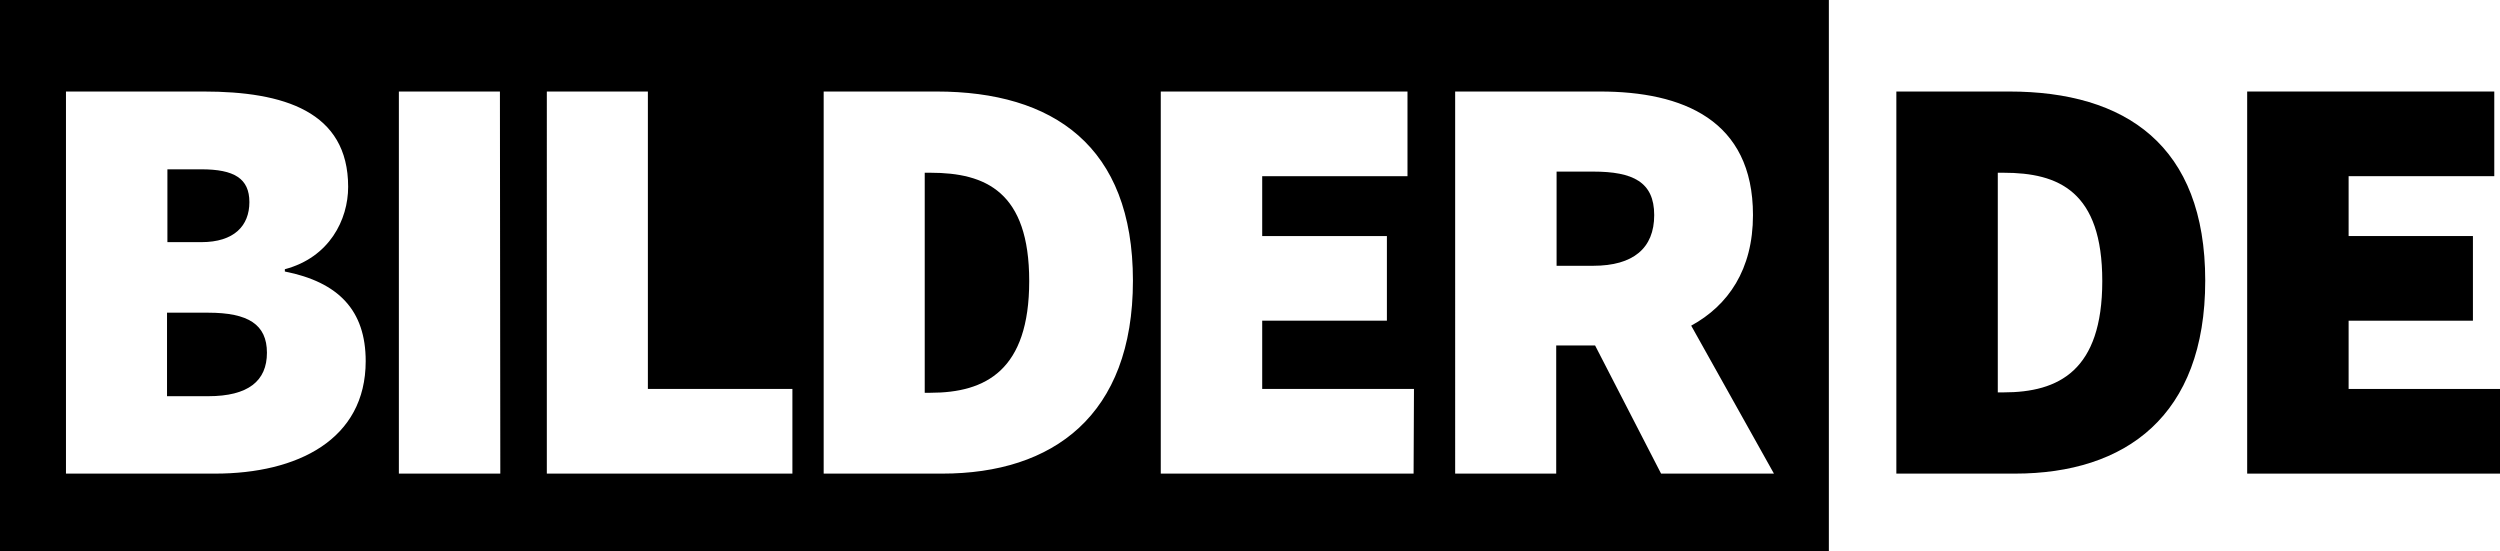
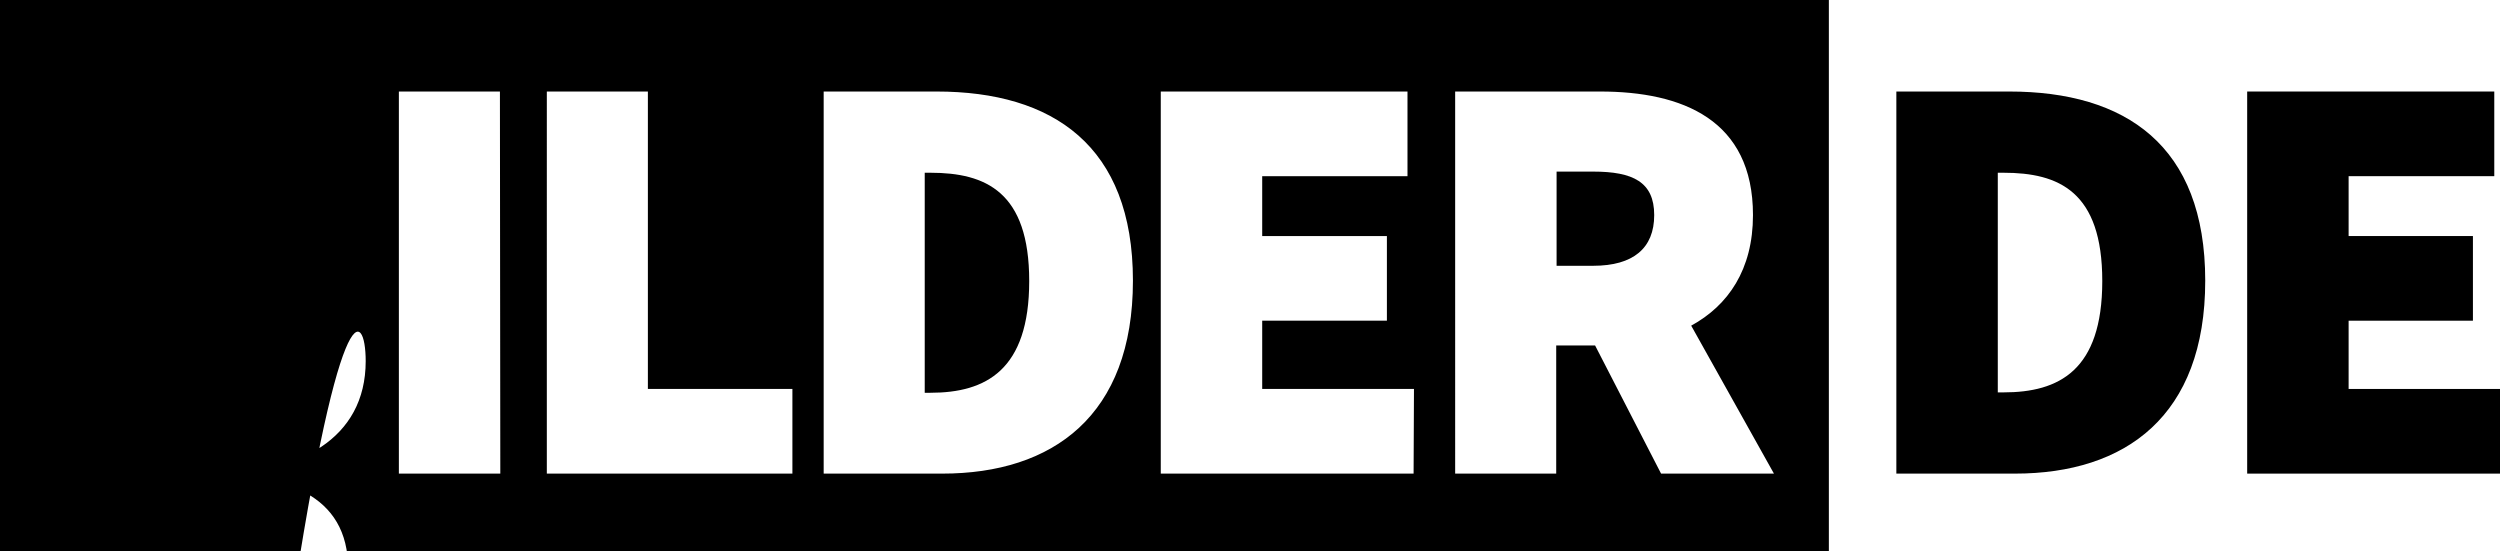
<svg xmlns="http://www.w3.org/2000/svg" version="1.1" id="Layer_1" x="0px" y="0px" viewBox="0 0 655.6 144.6" style="enable-background:new 0 0 655.6 144.6;" xml:space="preserve">
  <g>
    <path d="M417.8,45h-9.6v24.7h9.6c10.5,0,16-4.6,16-13.3S428.2,45,417.8,45z" />
    <path d="M54.6,82H43.8v21.9h10.8c10.5,0,15.4-4,15.4-11.4S65.1,82,54.6,82z" />
    <path d="M244,45.3h-1.5v57.7h1.5c14.5,0,25.9-5.9,25.9-29.3S258.5,45.3,244,45.3z" />
-     <path d="M65.4,53c0-6.2-4-8.6-12.6-8.6h-8.9v19.1h8.9C61.4,63.5,65.4,59.2,65.4,53z" />
-     <path d="M0,0v144.6h479.6V0H0z M56.4,124.2H17.3V24h36.1c21,0,37.9,5.2,37.9,25c0,8.6-4.9,18.5-16.6,21.6v0.6   C88.8,74,95.9,81.4,95.9,94.7C95.9,115.3,78,124.2,56.4,124.2z M131.2,124.2h-26.6V24h26.5L131.2,124.2z M207.8,124.2h-64.4V24   h26.5v78h37.9V124.2z M247.1,124.2H216V24h29.6c30.5,0,51.5,14.2,51.5,49.6S276.1,124.2,247.1,124.2z M370.7,124.2h-66.3V24h64.7   v22.2H331v15.7h32.7v22.2H331V102h39.8L370.7,124.2z M435.6,124.2l-17.3-33.6h-10.2v33.6h-26.5V24h38c21.6,0,40.1,7.4,40.1,32.4   c0,14.3-6.5,23.7-16.2,29l21.7,38.8L435.6,124.2z" />
+     <path d="M0,0v144.6h479.6V0H0z M56.4,124.2H17.3h36.1c21,0,37.9,5.2,37.9,25c0,8.6-4.9,18.5-16.6,21.6v0.6   C88.8,74,95.9,81.4,95.9,94.7C95.9,115.3,78,124.2,56.4,124.2z M131.2,124.2h-26.6V24h26.5L131.2,124.2z M207.8,124.2h-64.4V24   h26.5v78h37.9V124.2z M247.1,124.2H216V24h29.6c30.5,0,51.5,14.2,51.5,49.6S276.1,124.2,247.1,124.2z M370.7,124.2h-66.3V24h64.7   v22.2H331v15.7h32.7v22.2H331V102h39.8L370.7,124.2z M435.6,124.2l-17.3-33.6h-10.2v33.6h-26.5V24h38c21.6,0,40.1,7.4,40.1,32.4   c0,14.3-6.5,23.7-16.2,29l21.7,38.8L435.6,124.2z" />
    <path d="M526.9,24h-29.6v100.2h31.1c29,0,49.9-15.1,49.9-50.6S557.4,24,526.9,24z M525.4,102.9h-1.5V45.3h1.5   c14.5,0,25.9,4.9,25.9,28.4S539.9,102.9,525.4,102.9L525.4,102.9z" />
    <polygon points="615.9,102 615.9,84.1 648.5,84.1 648.5,61.9 615.9,61.9 615.9,46.2 654.1,46.2 654.1,24 589.3,24 589.3,124.2    655.6,124.2 655.6,102  " />
  </g>
</svg>